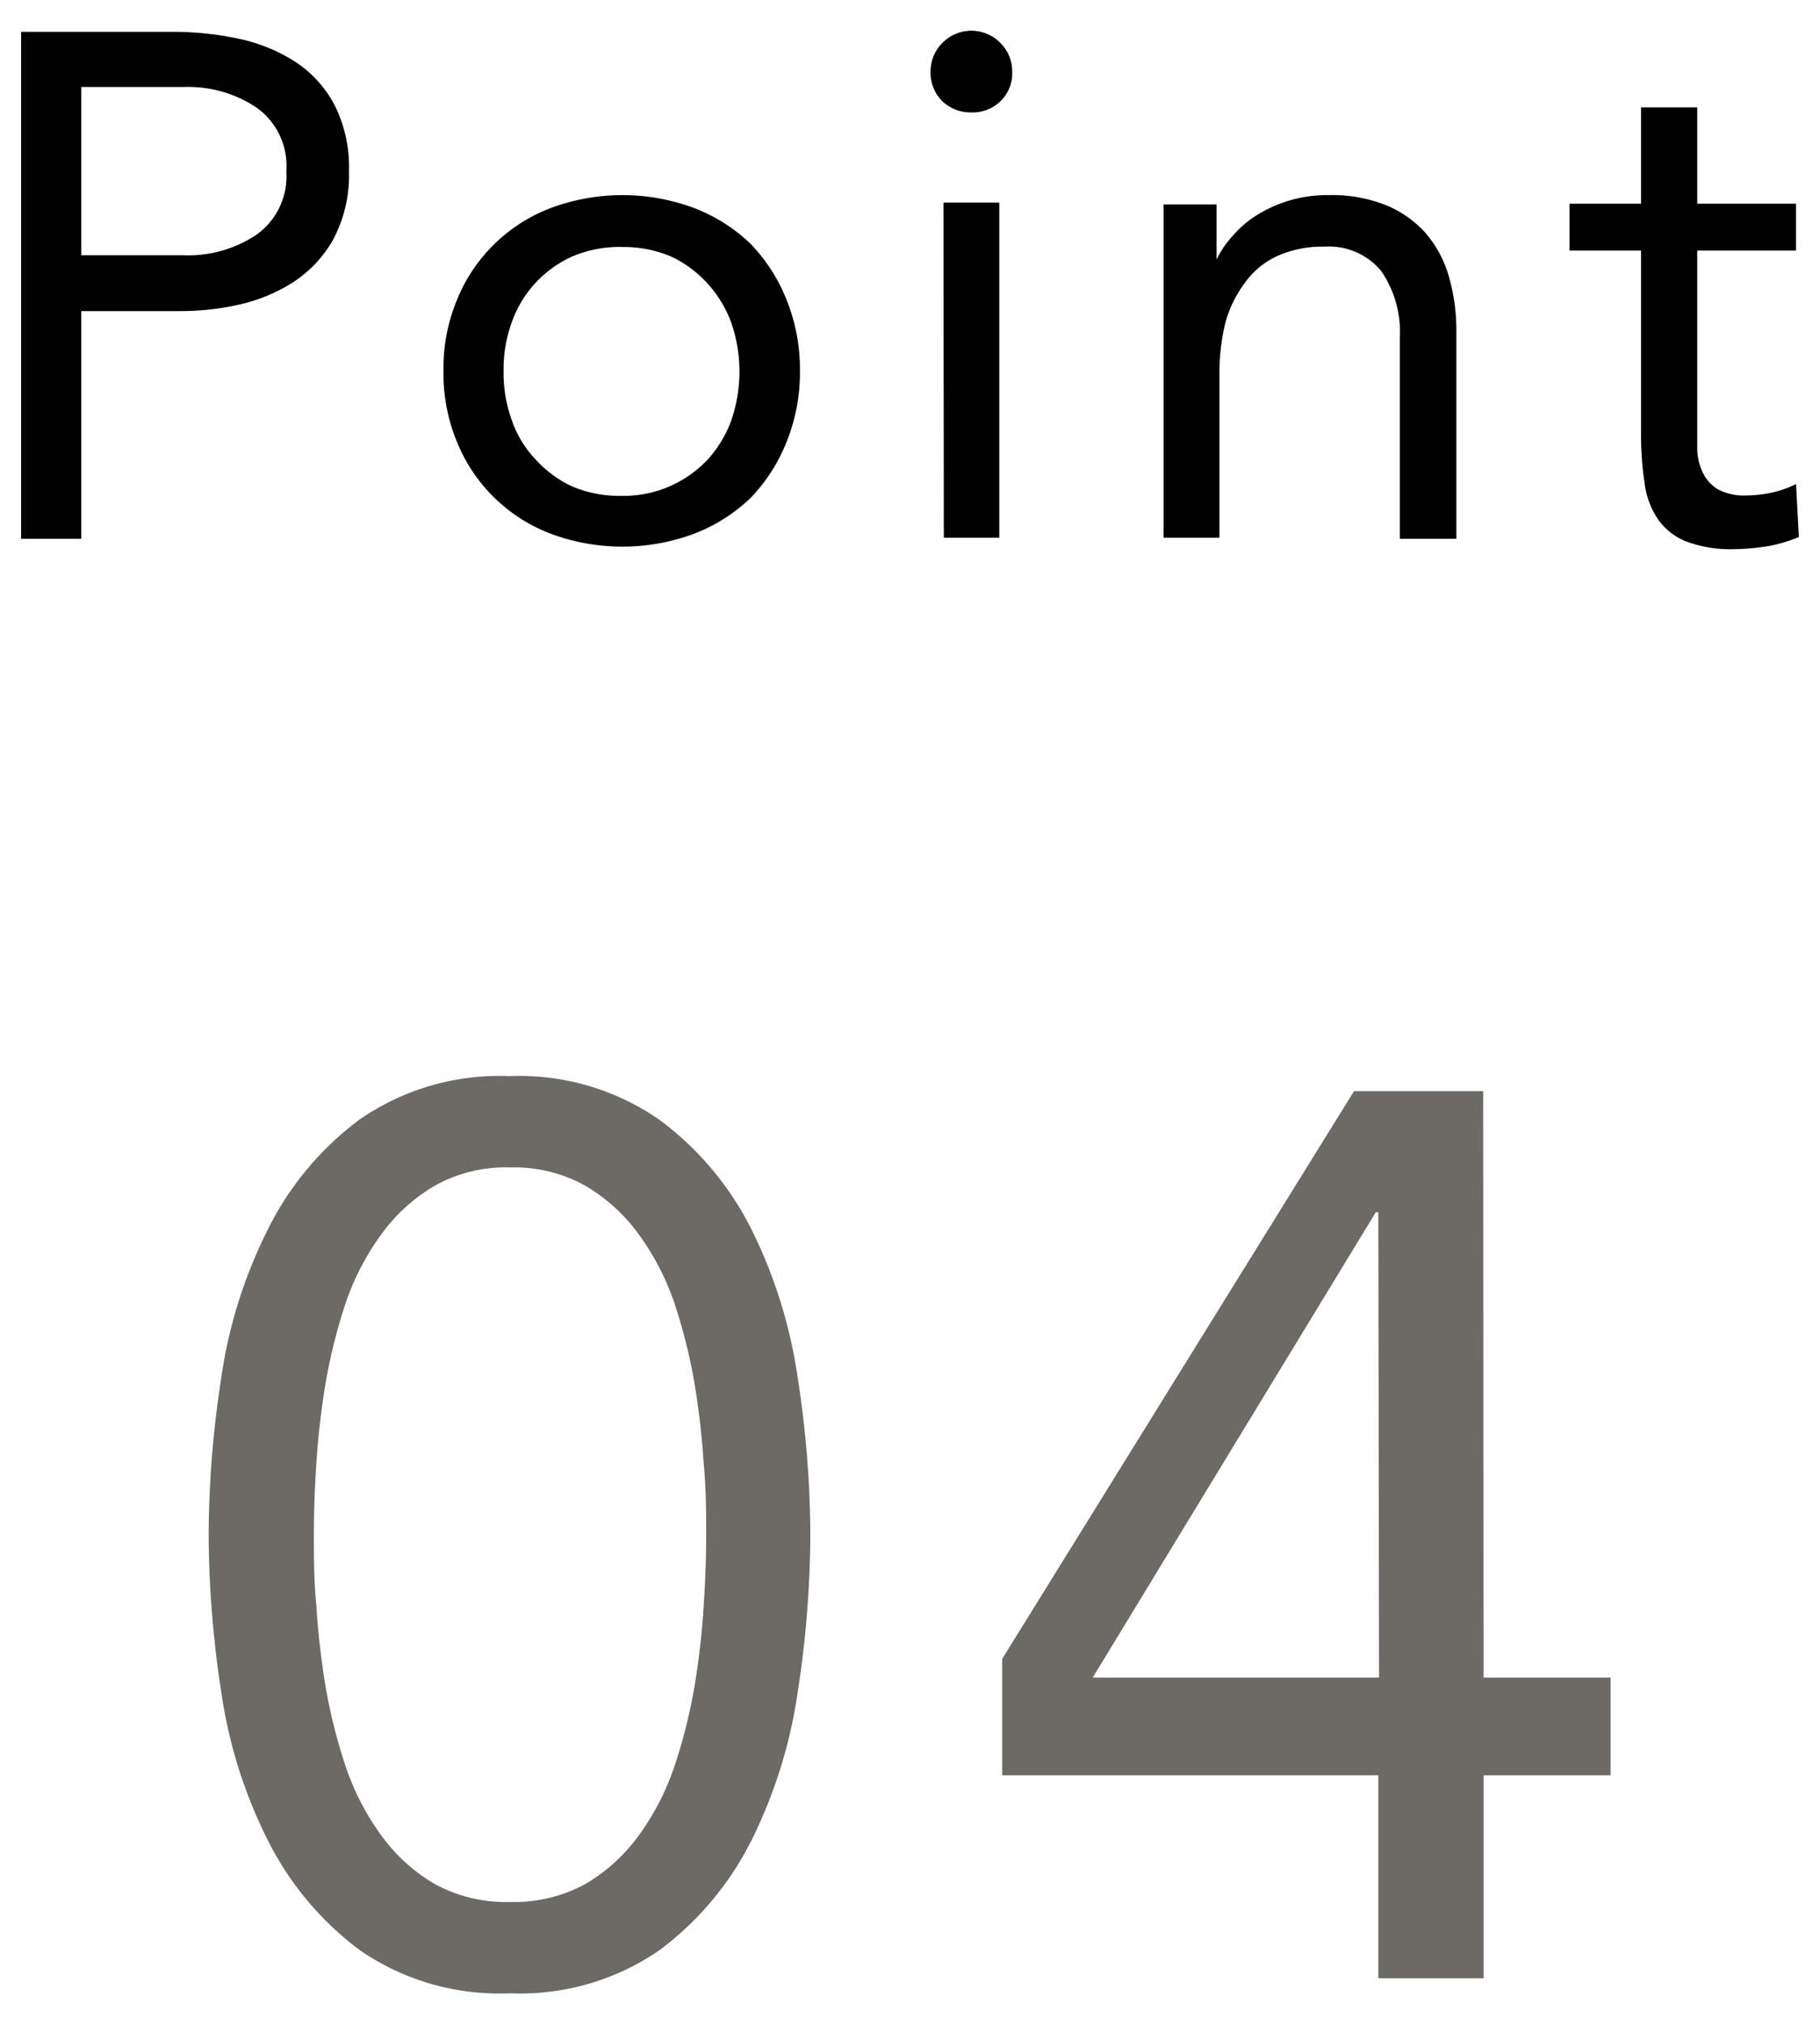
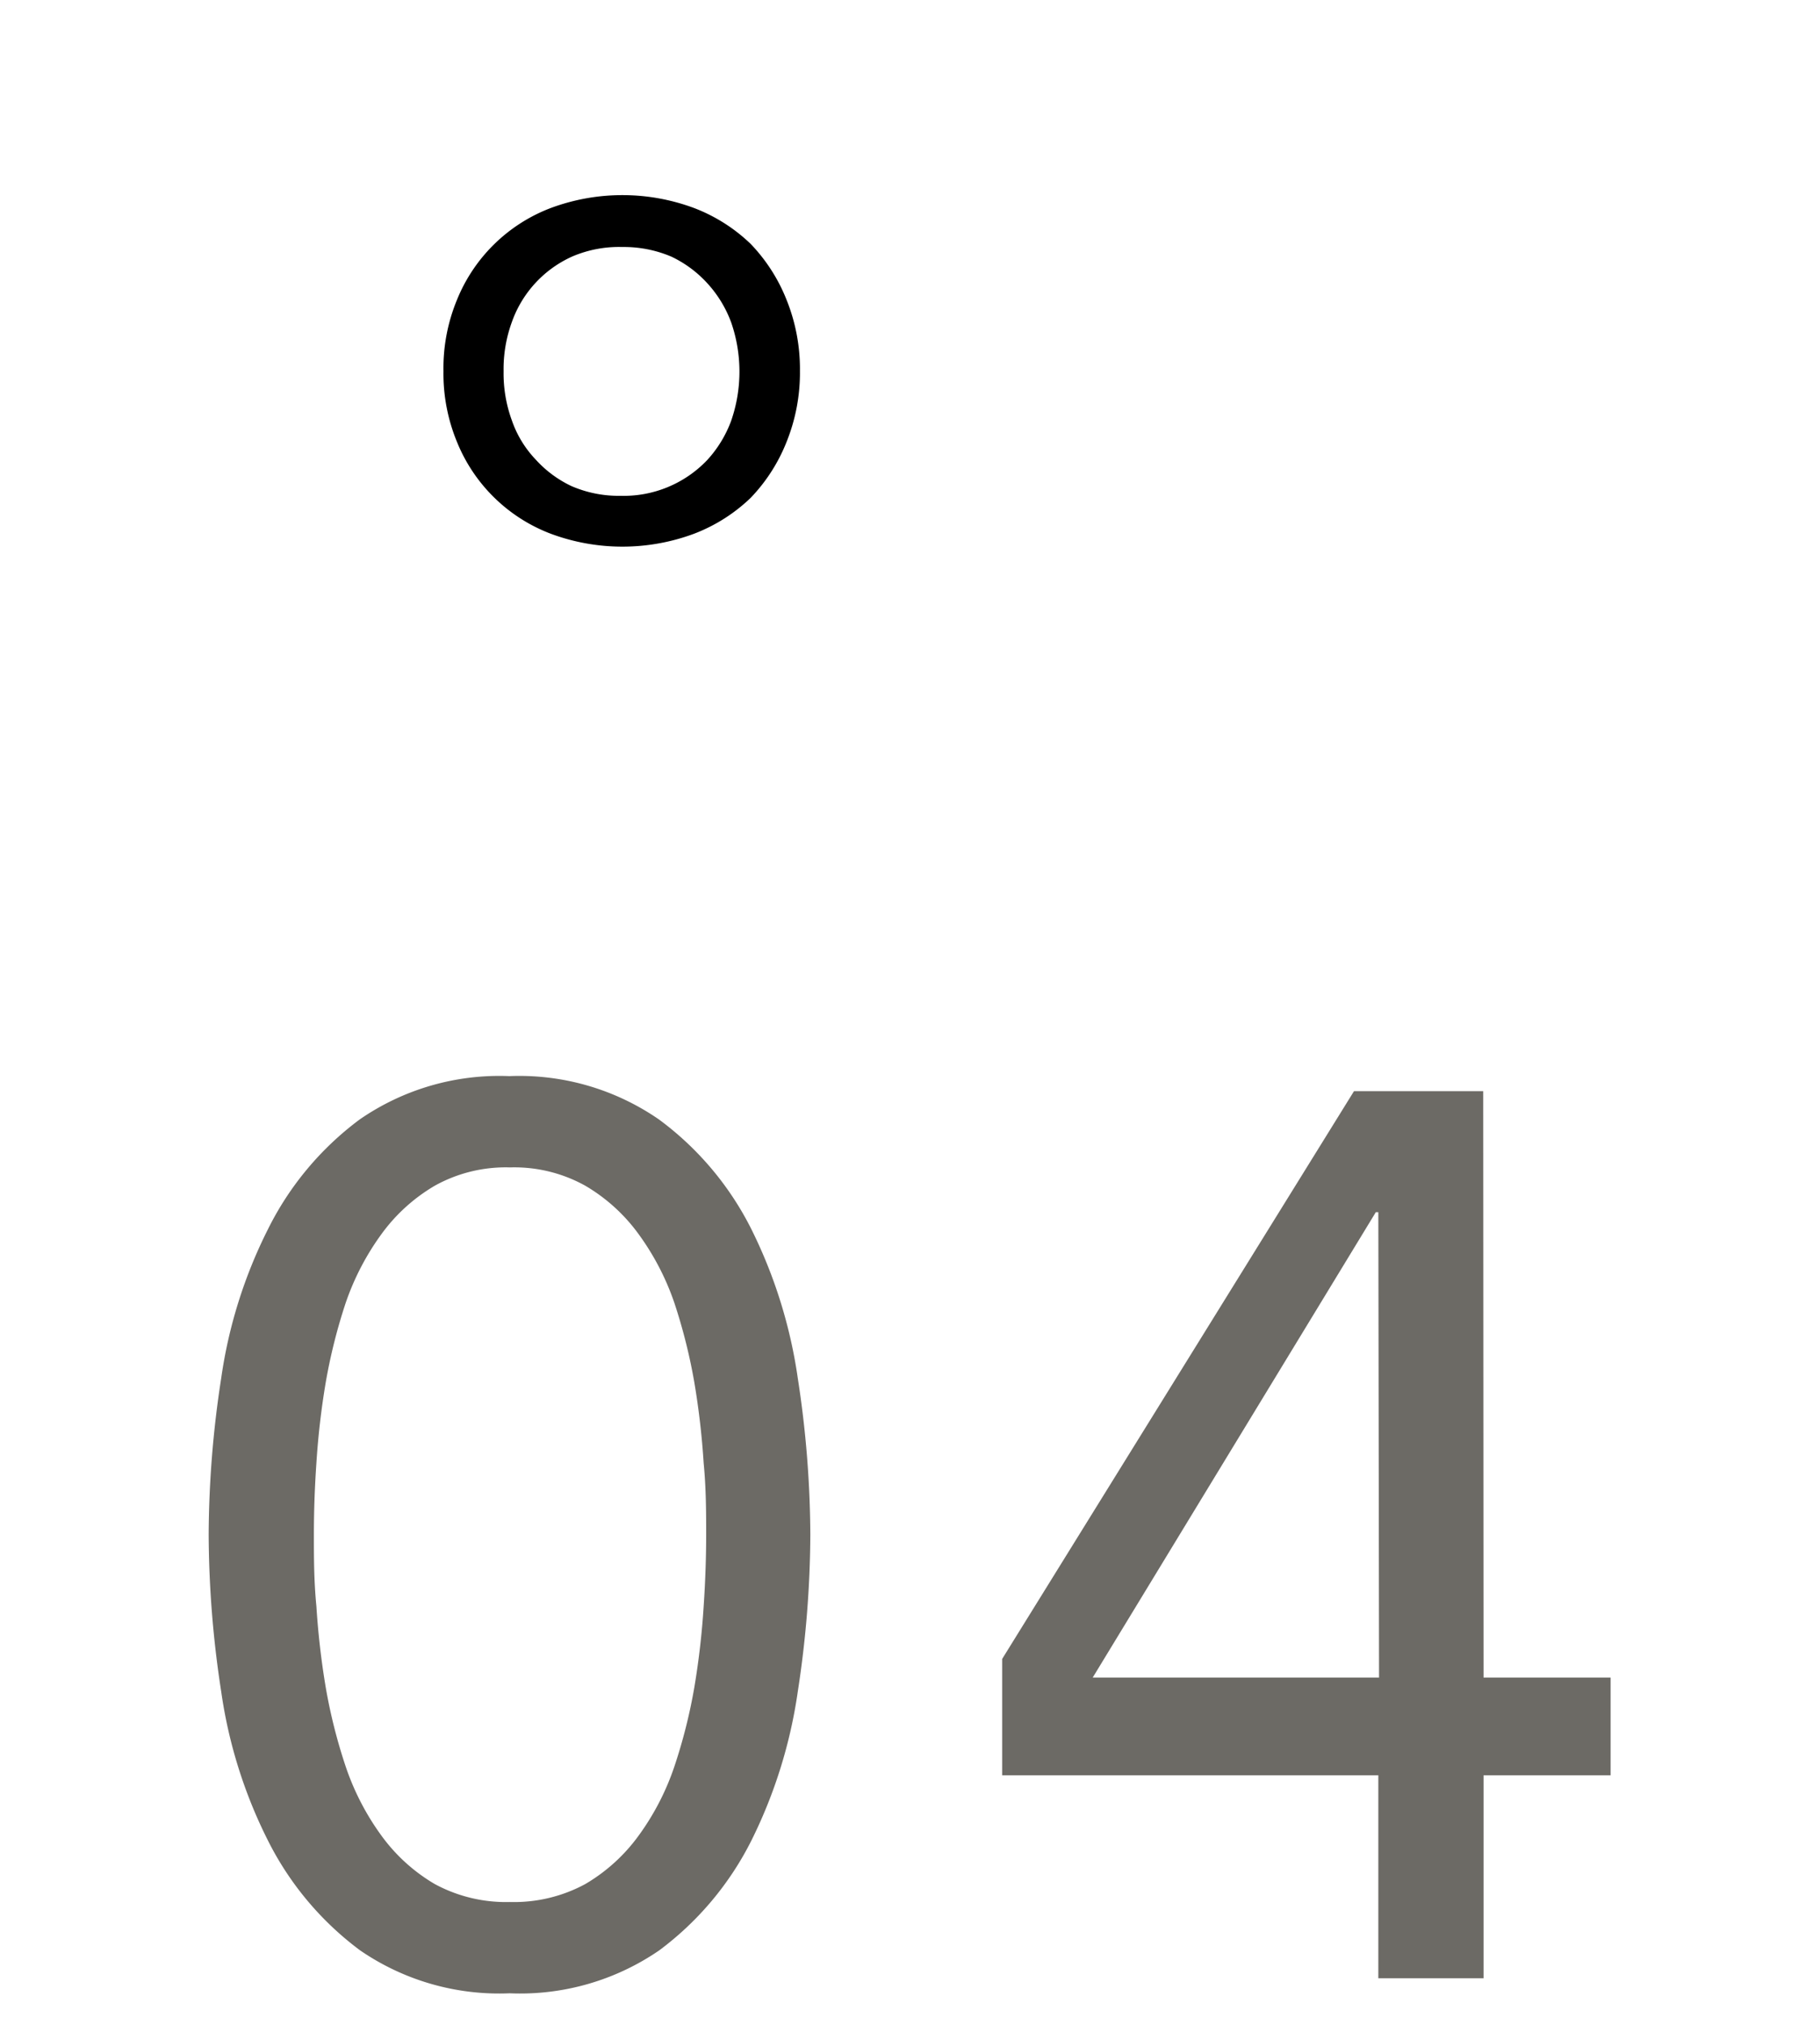
<svg xmlns="http://www.w3.org/2000/svg" viewBox="0 0 50.85 56.57">
  <defs>
    <style>.cls-1{fill:none;}.cls-2{fill:#6c6a65;}</style>
  </defs>
  <g id="レイヤー_2" data-name="レイヤー 2">
    <g id="design">
-       <rect class="cls-1" width="50.85" height="56.57" />
      <path class="cls-2" d="M5.83,42.87a29.19,29.19,0,0,1,.35-4.37,13.44,13.44,0,0,1,1.3-4.15,8.56,8.56,0,0,1,2.57-3.08,6.86,6.86,0,0,1,4.18-1.21,6.86,6.86,0,0,1,4.18,1.21A8.59,8.59,0,0,1,21,34.35a13.7,13.7,0,0,1,1.29,4.15,29.19,29.19,0,0,1,.35,4.37,29.32,29.32,0,0,1-.35,4.38A13.7,13.7,0,0,1,21,51.4a8.68,8.68,0,0,1-2.58,3.08,6.86,6.86,0,0,1-4.18,1.2,6.86,6.86,0,0,1-4.18-1.2A8.65,8.65,0,0,1,7.48,51.4a13.44,13.44,0,0,1-1.3-4.15A29.32,29.32,0,0,1,5.83,42.87Zm2.94,0c0,.61,0,1.29.07,2a22,22,0,0,0,.26,2.26,15,15,0,0,0,.56,2.22,7.15,7.15,0,0,0,1,1.93,4.91,4.91,0,0,0,1.49,1.35,4.18,4.18,0,0,0,2.1.5,4.18,4.18,0,0,0,2.1-.5,4.91,4.91,0,0,0,1.49-1.35,7.15,7.15,0,0,0,1-1.93,15,15,0,0,0,.56-2.22,22,22,0,0,0,.26-2.26c.05-.74.07-1.42.07-2s0-1.28-.07-2a21.85,21.85,0,0,0-.26-2.25,15.48,15.48,0,0,0-.56-2.23,7.23,7.23,0,0,0-1-1.92,4.91,4.91,0,0,0-1.49-1.35,4.08,4.08,0,0,0-2.1-.51,4.08,4.08,0,0,0-2.1.51,4.91,4.91,0,0,0-1.49,1.35,7.23,7.23,0,0,0-1,1.92,15.48,15.48,0,0,0-.56,2.23,21.85,21.85,0,0,0-.26,2.25C8.79,41.59,8.77,42.27,8.77,42.87Z" />
      <path class="cls-2" d="M41.45,46.86H45v2.73H41.45v5.67H38.51V49.59H28V46.34l9.83-15.86h3.61Zm-2.94-13h-.07l-7.91,13h8Z" />
-       <path d="M.59.89h4.2a8.72,8.72,0,0,1,1.87.19,4.73,4.73,0,0,1,1.58.64,3.26,3.26,0,0,1,1.1,1.2,3.83,3.83,0,0,1,.41,1.85,3.84,3.84,0,0,1-.44,1.92,3.43,3.43,0,0,1-1.13,1.2,4.67,4.67,0,0,1-1.51.62,7.33,7.33,0,0,1-1.56.18H2.27v6.36H.59ZM2.27,7.13H5.11a3.43,3.43,0,0,0,2.05-.57A2,2,0,0,0,8,4.79,2,2,0,0,0,7.16,3a3.43,3.43,0,0,0-2-.57H2.27Z" />
      <path d="M12.39,10.37a5,5,0,0,1,.38-2,4.58,4.58,0,0,1,2.62-2.56,5.74,5.74,0,0,1,4,0,4.7,4.7,0,0,1,1.58,1,4.8,4.8,0,0,1,1,1.55,5.17,5.17,0,0,1,.38,2,5.17,5.17,0,0,1-.38,2,4.8,4.8,0,0,1-1,1.55,4.7,4.7,0,0,1-1.58,1,5.74,5.74,0,0,1-4,0,4.58,4.58,0,0,1-2.62-2.56A5,5,0,0,1,12.39,10.37Zm1.68,0a3.83,3.83,0,0,0,.23,1.37,3,3,0,0,0,.67,1.1,3.17,3.17,0,0,0,1,.74,3.32,3.32,0,0,0,1.37.27,3.22,3.22,0,0,0,2.42-1,3.32,3.32,0,0,0,.67-1.1,4.2,4.2,0,0,0,0-2.74,3.32,3.32,0,0,0-.67-1.1,3.23,3.23,0,0,0-1-.74,3.38,3.38,0,0,0-1.37-.27A3.32,3.32,0,0,0,16,7.16,3.16,3.16,0,0,0,14.3,9,3.83,3.83,0,0,0,14.07,10.37Z" />
-       <path d="M26,2a1.11,1.11,0,0,1,.33-.8,1.13,1.13,0,0,1,1.62,0,1.11,1.11,0,0,1,.33.8,1.08,1.08,0,0,1-.32.82,1.11,1.11,0,0,1-.82.32,1.14,1.14,0,0,1-.82-.32A1.12,1.12,0,0,1,26,2Zm.36,3.66h1.56v9.36H26.37Z" />
-       <path d="M32.51,7.91c0-.43,0-.83,0-1.2s0-.71,0-1h1.48c0,.25,0,.51,0,.76s0,.51,0,.78h0a2.76,2.76,0,0,1,.45-.66A3,3,0,0,1,35.13,6a3.72,3.72,0,0,1,2-.55,4.07,4.07,0,0,1,1.59.28,3,3,0,0,1,1.11.78,3.2,3.2,0,0,1,.65,1.21,5.43,5.43,0,0,1,.21,1.55v5.78H39.11V9.43a3,3,0,0,0-.52-1.86A1.9,1.9,0,0,0,37,6.89a3.09,3.09,0,0,0-1.31.26,2.25,2.25,0,0,0-.9.74A3.32,3.32,0,0,0,34.24,9a6,6,0,0,0-.17,1.46v4.56H32.51Z" />
-       <path d="M50.18,7H47.42v4.68c0,.31,0,.59,0,.85a1.58,1.58,0,0,0,.16.68,1.09,1.09,0,0,0,.42.46,1.56,1.56,0,0,0,.8.17,3.5,3.5,0,0,0,.7-.08,2.75,2.75,0,0,0,.68-.24L50.26,15a4,4,0,0,1-.89.26,6.26,6.26,0,0,1-.93.08,3.49,3.49,0,0,1-1.34-.22,1.74,1.74,0,0,1-.78-.62,2.3,2.3,0,0,1-.37-1,8.73,8.73,0,0,1-.1-1.31V7h-2V5.69h2V3h1.57V5.69h2.76Z" />
    </g>
  </g>
</svg>